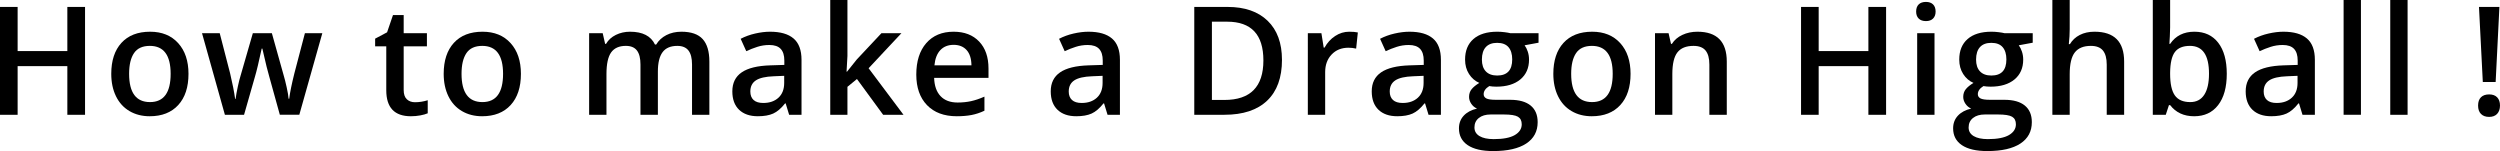
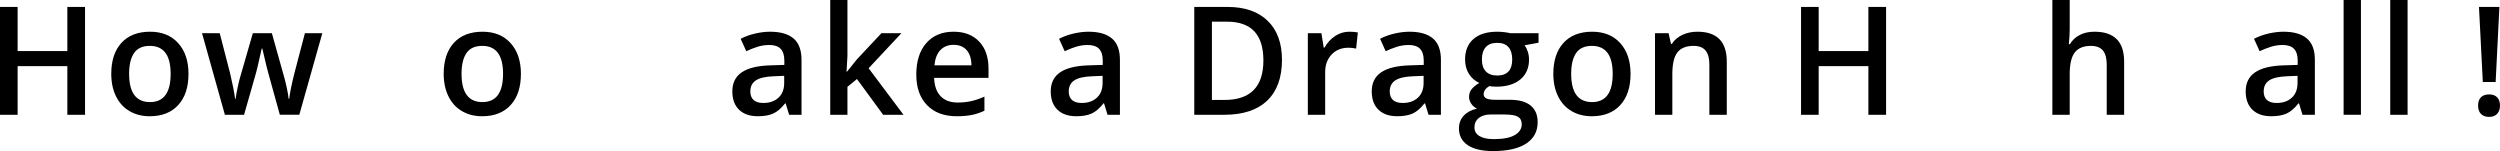
<svg xmlns="http://www.w3.org/2000/svg" id="_レイヤー_2" data-name="レイヤー 2" viewBox="0 0 529.581 32">
  <g id="design">
    <g>
      <path d="M18.016,24.312h-3.75v-10.297H3.734v10.297H0V1.469h3.734v9.344h10.531V1.469h3.75v22.844Z" />
      <path d="M39.929,15.641c0,2.823-.725,5.026-2.172,6.609-1.448,1.583-3.464,2.375-6.047,2.375-1.615,0-3.042-.365-4.281-1.094-1.24-.73-2.193-1.776-2.859-3.141-.667-1.365-1-2.948-1-4.75,0-2.802.719-4.99,2.156-6.562,1.438-1.573,3.463-2.359,6.078-2.359,2.5,0,4.479.805,5.938,2.414,1.458,1.609,2.188,3.778,2.188,6.508ZM27.351,15.641c0,3.989,1.474,5.984,4.422,5.984,2.916,0,4.375-1.995,4.375-5.984,0-3.948-1.469-5.922-4.406-5.922-1.542,0-2.659.51-3.352,1.531-.693,1.02-1.039,2.484-1.039,4.391Z" />
      <path d="M59.279,24.312l-2.234-8.062c-.272-.855-.761-2.839-1.469-5.953h-.141c-.605,2.812-1.084,4.807-1.438,5.984l-2.297,8.031h-4.062l-4.844-17.281h3.75l2.203,8.516c.5,2.104.854,3.906,1.062,5.406h.094c.103-.761.263-1.633.477-2.617.213-.984.398-1.722.555-2.211l2.625-9.094h4.031l2.547,9.094c.156.51.352,1.292.586,2.344.234,1.052.372,1.87.414,2.453h.125c.156-1.281.52-3.073,1.094-5.375l2.234-8.516h3.688l-4.875,17.281h-4.125Z" />
-       <path d="M87.918,21.656c.895,0,1.791-.141,2.688-.422v2.766c-.406.177-.93.325-1.57.445-.641.119-1.305.18-1.992.18-3.479,0-5.219-1.833-5.219-5.5v-9.312h-2.359v-1.625l2.531-1.344,1.25-3.656h2.266v3.844h4.922v2.781h-4.922v9.25c0,.885.221,1.539.664,1.961.442.422,1.023.633,1.742.633Z" />
      <path d="M110.347,15.641c0,2.823-.725,5.026-2.172,6.609-1.448,1.583-3.464,2.375-6.047,2.375-1.615,0-3.042-.365-4.281-1.094-1.24-.73-2.193-1.776-2.859-3.141-.667-1.365-1-2.948-1-4.75,0-2.802.719-4.99,2.156-6.562,1.438-1.573,3.463-2.359,6.078-2.359,2.5,0,4.479.805,5.938,2.414,1.458,1.609,2.188,3.778,2.188,6.508ZM97.769,15.641c0,3.989,1.474,5.984,4.422,5.984,2.916,0,4.375-1.995,4.375-5.984,0-3.948-1.469-5.922-4.406-5.922-1.542,0-2.659.51-3.352,1.531-.693,1.02-1.039,2.484-1.039,4.391Z" />
-       <path d="M139.36,24.312h-3.688v-10.656c0-1.323-.25-2.31-.75-2.961-.5-.651-1.281-.977-2.344-.977-1.417,0-2.456.461-3.117,1.383-.662.922-.992,2.456-.992,4.602v8.609h-3.672V7.031h2.875l.516,2.266h.188c.478-.823,1.174-1.458,2.086-1.906.911-.448,1.914-.672,3.008-.672,2.656,0,4.416.906,5.281,2.719h.25c.51-.855,1.228-1.521,2.156-2,.927-.479,1.989-.719,3.188-.719,2.062,0,3.564.52,4.508,1.562.942,1.042,1.414,2.63,1.414,4.766v11.266h-3.672v-10.656c0-1.323-.253-2.31-.758-2.961-.506-.651-1.289-.977-2.352-.977-1.428,0-2.472.445-3.133,1.336-.662.891-.992,2.258-.992,4.102v9.156Z" />
      <path d="M167.164,24.312l-.734-2.406h-.125c-.834,1.052-1.672,1.768-2.516,2.148-.844.38-1.928.57-3.25.57-1.698,0-3.023-.459-3.977-1.375-.953-.917-1.43-2.214-1.43-3.891,0-1.781.661-3.125,1.984-4.031,1.322-.906,3.338-1.401,6.047-1.484l2.984-.094v-.922c0-1.105-.258-1.93-.773-2.477s-1.315-.82-2.398-.82c-.886,0-1.734.13-2.547.391-.812.26-1.594.567-2.344.922l-1.188-2.625c.938-.49,1.963-.862,3.078-1.117,1.114-.255,2.166-.383,3.156-.383,2.197,0,3.856.479,4.977,1.438,1.119.958,1.68,2.463,1.68,4.516v11.641h-2.625ZM161.695,21.812c1.333,0,2.403-.373,3.211-1.117.807-.745,1.211-1.789,1.211-3.133v-1.5l-2.219.094c-1.73.062-2.987.352-3.773.867-.787.516-1.18,1.305-1.18,2.367,0,.77.229,1.367.688,1.789.458.422,1.145.633,2.062.633Z" />
      <path d="M179.421,15.188l2.078-2.594,5.219-5.562h4.234l-6.953,7.422,7.391,9.859h-4.312l-5.547-7.578-2.016,1.656v5.922h-3.641V0h3.641v11.859l-.188,3.328h.094Z" />
      <path d="M202.678,24.625c-2.688,0-4.789-.784-6.305-2.352-1.516-1.568-2.273-3.727-2.273-6.477,0-2.823.703-5.042,2.109-6.656,1.406-1.615,3.338-2.422,5.797-2.422,2.281,0,4.083.692,5.406,2.078,1.322,1.385,1.984,3.292,1.984,5.719v1.984h-11.516c.052,1.677.505,2.966,1.359,3.867.854.901,2.057,1.352,3.609,1.352,1.02,0,1.971-.097,2.852-.289.88-.193,1.825-.513,2.836-.961v2.984c-.896.427-1.803.729-2.719.906-.917.177-1.964.266-3.141.266ZM202.006,9.5c-1.167,0-2.102.37-2.805,1.109-.703.739-1.123,1.817-1.258,3.234h7.844c-.021-1.427-.365-2.508-1.031-3.242-.667-.734-1.584-1.102-2.75-1.102Z" />
      <path d="M234.613,24.312l-.734-2.406h-.125c-.834,1.052-1.672,1.768-2.516,2.148-.844.38-1.928.57-3.25.57-1.698,0-3.023-.459-3.977-1.375-.953-.917-1.43-2.214-1.43-3.891,0-1.781.661-3.125,1.984-4.031,1.322-.906,3.338-1.401,6.047-1.484l2.984-.094v-.922c0-1.105-.258-1.93-.773-2.477s-1.315-.82-2.398-.82c-.886,0-1.734.13-2.547.391-.812.26-1.594.567-2.344.922l-1.188-2.625c.938-.49,1.963-.862,3.078-1.117,1.114-.255,2.166-.383,3.156-.383,2.197,0,3.856.479,4.977,1.438,1.119.958,1.68,2.463,1.68,4.516v11.641h-2.625ZM229.144,21.812c1.333,0,2.403-.373,3.211-1.117.807-.745,1.211-1.789,1.211-3.133v-1.5l-2.219.094c-1.73.062-2.987.352-3.773.867-.787.516-1.18,1.305-1.18,2.367,0,.77.229,1.367.688,1.789.458.422,1.145.633,2.062.633Z" />
      <path d="M271.565,12.672c0,3.771-1.047,6.653-3.141,8.648-2.094,1.995-5.109,2.992-9.047,2.992h-6.391V1.469h7.062c3.635,0,6.463.979,8.484,2.938,2.021,1.958,3.031,4.713,3.031,8.266ZM267.628,12.797c0-5.469-2.558-8.203-7.672-8.203h-3.234v16.578h2.656c5.5,0,8.25-2.792,8.25-8.375Z" />
      <path d="M285.807,6.719c.739,0,1.349.052,1.828.156l-.359,3.422c-.521-.125-1.062-.188-1.625-.188-1.469,0-2.659.479-3.57,1.438-.912.958-1.367,2.203-1.367,3.734v9.031h-3.672V7.031h2.875l.484,3.047h.188c.572-1.031,1.32-1.849,2.242-2.453.922-.605,1.914-.906,2.977-.906Z" />
      <path d="M302.61,24.312l-.734-2.406h-.125c-.834,1.052-1.672,1.768-2.516,2.148-.844.38-1.928.57-3.25.57-1.698,0-3.023-.459-3.977-1.375-.953-.917-1.43-2.214-1.43-3.891,0-1.781.661-3.125,1.984-4.031,1.322-.906,3.338-1.401,6.047-1.484l2.984-.094v-.922c0-1.105-.258-1.93-.773-2.477s-1.315-.82-2.398-.82c-.886,0-1.734.13-2.547.391-.812.26-1.594.567-2.344.922l-1.188-2.625c.938-.49,1.963-.862,3.078-1.117,1.114-.255,2.166-.383,3.156-.383,2.197,0,3.856.479,4.977,1.438,1.119.958,1.68,2.463,1.68,4.516v11.641h-2.625ZM297.142,21.812c1.333,0,2.403-.373,3.211-1.117.807-.745,1.211-1.789,1.211-3.133v-1.5l-2.219.094c-1.73.062-2.987.352-3.773.867-.787.516-1.18,1.305-1.18,2.367,0,.77.229,1.367.688,1.789.458.422,1.145.633,2.062.633Z" />
      <path d="M325.914,7.031v2.016l-2.953.547c.271.364.494.812.672,1.344.177.531.266,1.094.266,1.688,0,1.781-.615,3.182-1.844,4.203-1.23,1.02-2.922,1.531-5.078,1.531-.553,0-1.053-.042-1.5-.125-.792.489-1.188,1.062-1.188,1.719,0,.396.185.692.555.891.369.198,1.049.297,2.039.297h3.016c1.906,0,3.353.406,4.344,1.219.989.812,1.484,1.984,1.484,3.516,0,1.958-.808,3.469-2.422,4.531-1.615,1.062-3.948,1.594-7,1.594-2.354,0-4.151-.417-5.391-1.25-1.24-.834-1.859-2.022-1.859-3.562,0-1.062.336-1.956,1.008-2.68.672-.724,1.611-1.227,2.82-1.508-.49-.208-.894-.544-1.211-1.008-.318-.464-.477-.951-.477-1.461,0-.646.182-1.193.547-1.641.364-.448.906-.891,1.625-1.328-.896-.386-1.623-1.013-2.18-1.883-.558-.87-.836-1.888-.836-3.055,0-1.875.591-3.328,1.773-4.359,1.182-1.031,2.867-1.547,5.055-1.547.489,0,1.002.034,1.539.102.536.067.94.138,1.211.211h5.984ZM312.336,27c0,.791.356,1.4,1.07,1.828.713.427,1.716.641,3.008.641,2,0,3.489-.287,4.469-.859.979-.573,1.469-1.334,1.469-2.281,0-.75-.269-1.284-.805-1.602-.537-.318-1.534-.477-2.992-.477h-2.781c-1.053,0-1.889.247-2.508.742-.62.494-.93,1.164-.93,2.008ZM313.914,12.625c0,1.083.278,1.917.836,2.5.557.583,1.356.875,2.398.875,2.125,0,3.188-1.136,3.188-3.406,0-1.125-.264-1.992-.789-2.602-.526-.609-1.326-.914-2.398-.914-1.062,0-1.867.302-2.414.906-.547.604-.82,1.484-.82,2.641Z" />
      <path d="M345.405,15.641c0,2.823-.725,5.026-2.172,6.609-1.448,1.583-3.464,2.375-6.047,2.375-1.615,0-3.042-.365-4.281-1.094-1.24-.73-2.193-1.776-2.859-3.141-.667-1.365-1-2.948-1-4.75,0-2.802.719-4.99,2.156-6.562,1.438-1.573,3.463-2.359,6.078-2.359,2.5,0,4.479.805,5.938,2.414,1.458,1.609,2.188,3.778,2.188,6.508ZM332.827,15.641c0,3.989,1.474,5.984,4.422,5.984,2.916,0,4.375-1.995,4.375-5.984,0-3.948-1.469-5.922-4.406-5.922-1.542,0-2.659.51-3.352,1.531-.693,1.02-1.039,2.484-1.039,4.391Z" />
      <path d="M365.787,24.312h-3.688v-10.625c0-1.333-.269-2.328-.805-2.984-.537-.656-1.389-.984-2.555-.984-1.553,0-2.688.458-3.406,1.375-.719.916-1.078,2.453-1.078,4.609v8.609h-3.672V7.031h2.875l.516,2.266h.188c.52-.823,1.26-1.458,2.219-1.906.958-.448,2.021-.672,3.188-.672,4.146,0,6.219,2.109,6.219,6.328v11.266Z" />
      <path d="M399.535,24.312h-3.75v-10.297h-10.531v10.297h-3.734V1.469h3.734v9.344h10.531V1.469h3.75v22.844Z" />
-       <path d="M405.901,2.453c0-.656.18-1.162.539-1.516.359-.354.872-.531,1.539-.531.645,0,1.148.177,1.508.531.359.354.539.859.539,1.516,0,.625-.18,1.117-.539,1.477s-.862.539-1.508.539c-.667,0-1.18-.18-1.539-.539s-.539-.852-.539-1.477ZM409.792,24.312h-3.672V7.031h3.672v17.281Z" />
-       <path d="M430.596,7.031v2.016l-2.953.547c.271.364.494.812.672,1.344.177.531.266,1.094.266,1.688,0,1.781-.615,3.182-1.844,4.203-1.23,1.02-2.922,1.531-5.078,1.531-.553,0-1.053-.042-1.5-.125-.792.489-1.188,1.062-1.188,1.719,0,.396.185.692.555.891.369.198,1.049.297,2.039.297h3.016c1.906,0,3.353.406,4.344,1.219.989.812,1.484,1.984,1.484,3.516,0,1.958-.808,3.469-2.422,4.531-1.615,1.062-3.948,1.594-7,1.594-2.354,0-4.151-.417-5.391-1.25-1.24-.834-1.859-2.022-1.859-3.562,0-1.062.336-1.956,1.008-2.68.672-.724,1.611-1.227,2.82-1.508-.49-.208-.894-.544-1.211-1.008-.318-.464-.477-.951-.477-1.461,0-.646.182-1.193.547-1.641.364-.448.906-.891,1.625-1.328-.896-.386-1.623-1.013-2.18-1.883-.558-.87-.836-1.888-.836-3.055,0-1.875.591-3.328,1.773-4.359,1.182-1.031,2.867-1.547,5.055-1.547.489,0,1.002.034,1.539.102.536.067.94.138,1.211.211h5.984ZM417.018,27c0,.791.356,1.4,1.07,1.828.713.427,1.716.641,3.008.641,2,0,3.489-.287,4.469-.859.979-.573,1.469-1.334,1.469-2.281,0-.75-.269-1.284-.805-1.602-.537-.318-1.534-.477-2.992-.477h-2.781c-1.053,0-1.889.247-2.508.742-.62.494-.93,1.164-.93,2.008ZM418.596,12.625c0,1.083.278,1.917.836,2.5.557.583,1.356.875,2.398.875,2.125,0,3.188-1.136,3.188-3.406,0-1.125-.264-1.992-.789-2.602-.526-.609-1.326-.914-2.398-.914-1.062,0-1.867.302-2.414.906-.547.604-.82,1.484-.82,2.641Z" />
      <path d="M449.962,24.312h-3.688v-10.625c0-1.333-.269-2.328-.805-2.984-.537-.656-1.389-.984-2.555-.984-1.542,0-2.675.461-3.398,1.383-.725.922-1.086,2.466-1.086,4.633v8.578h-3.672V0h3.672v6.172c0,.989-.062,2.047-.188,3.172h.234c.5-.834,1.195-1.48,2.086-1.938.891-.459,1.93-.688,3.117-.688,4.188,0,6.281,2.109,6.281,6.328v11.266Z" />
-       <path d="M464.859,6.719c2.156,0,3.836.781,5.039,2.344s1.805,3.755,1.805,6.578c0,2.833-.609,5.039-1.828,6.617s-2.912,2.367-5.078,2.367c-2.188,0-3.886-.787-5.094-2.359h-.25l-.672,2.047h-2.75V0h3.672v5.781c0,.427-.021,1.062-.062,1.906-.042.844-.073,1.38-.094,1.609h.156c1.166-1.719,2.885-2.578,5.156-2.578ZM463.906,9.719c-1.48,0-2.545.435-3.195,1.305-.651.87-.987,2.325-1.008,4.367v.25c0,2.104.333,3.627,1,4.57.666.942,1.755,1.414,3.266,1.414,1.302,0,2.289-.516,2.961-1.547s1.008-2.521,1.008-4.469c0-3.927-1.344-5.891-4.031-5.891Z" />
      <path d="M487.741,24.312l-.734-2.406h-.125c-.834,1.052-1.672,1.768-2.516,2.148-.844.38-1.928.57-3.25.57-1.698,0-3.023-.459-3.977-1.375-.953-.917-1.43-2.214-1.43-3.891,0-1.781.661-3.125,1.984-4.031,1.322-.906,3.338-1.401,6.047-1.484l2.984-.094v-.922c0-1.105-.258-1.93-.773-2.477s-1.315-.82-2.398-.82c-.886,0-1.734.13-2.547.391-.812.26-1.594.567-2.344.922l-1.188-2.625c.938-.49,1.963-.862,3.078-1.117,1.114-.255,2.166-.383,3.156-.383,2.197,0,3.856.479,4.977,1.438,1.119.958,1.68,2.463,1.68,4.516v11.641h-2.625ZM482.272,21.812c1.333,0,2.403-.373,3.211-1.117.807-.745,1.211-1.789,1.211-3.133v-1.5l-2.219.094c-1.73.062-2.987.352-3.773.867-.787.516-1.18,1.305-1.18,2.367,0,.77.229,1.367.688,1.789.458.422,1.145.633,2.062.633Z" />
      <path d="M500.123,24.312h-3.672V0h3.672v24.312Z" />
      <path d="M510.005,24.312h-3.672V0h3.672v24.312Z" />
      <path d="M524.94,22.359c0-.771.203-1.357.609-1.758.406-.401.984-.602,1.734-.602.739,0,1.307.208,1.703.625.396.416.594.995.594,1.734,0,.739-.201,1.325-.602,1.758-.401.432-.967.648-1.695.648-.74,0-1.315-.209-1.727-.625-.412-.417-.617-1.011-.617-1.781ZM528.659,17.375h-2.719l-.812-15.906h4.328l-.797,15.906Z" />
    </g>
  </g>
</svg>